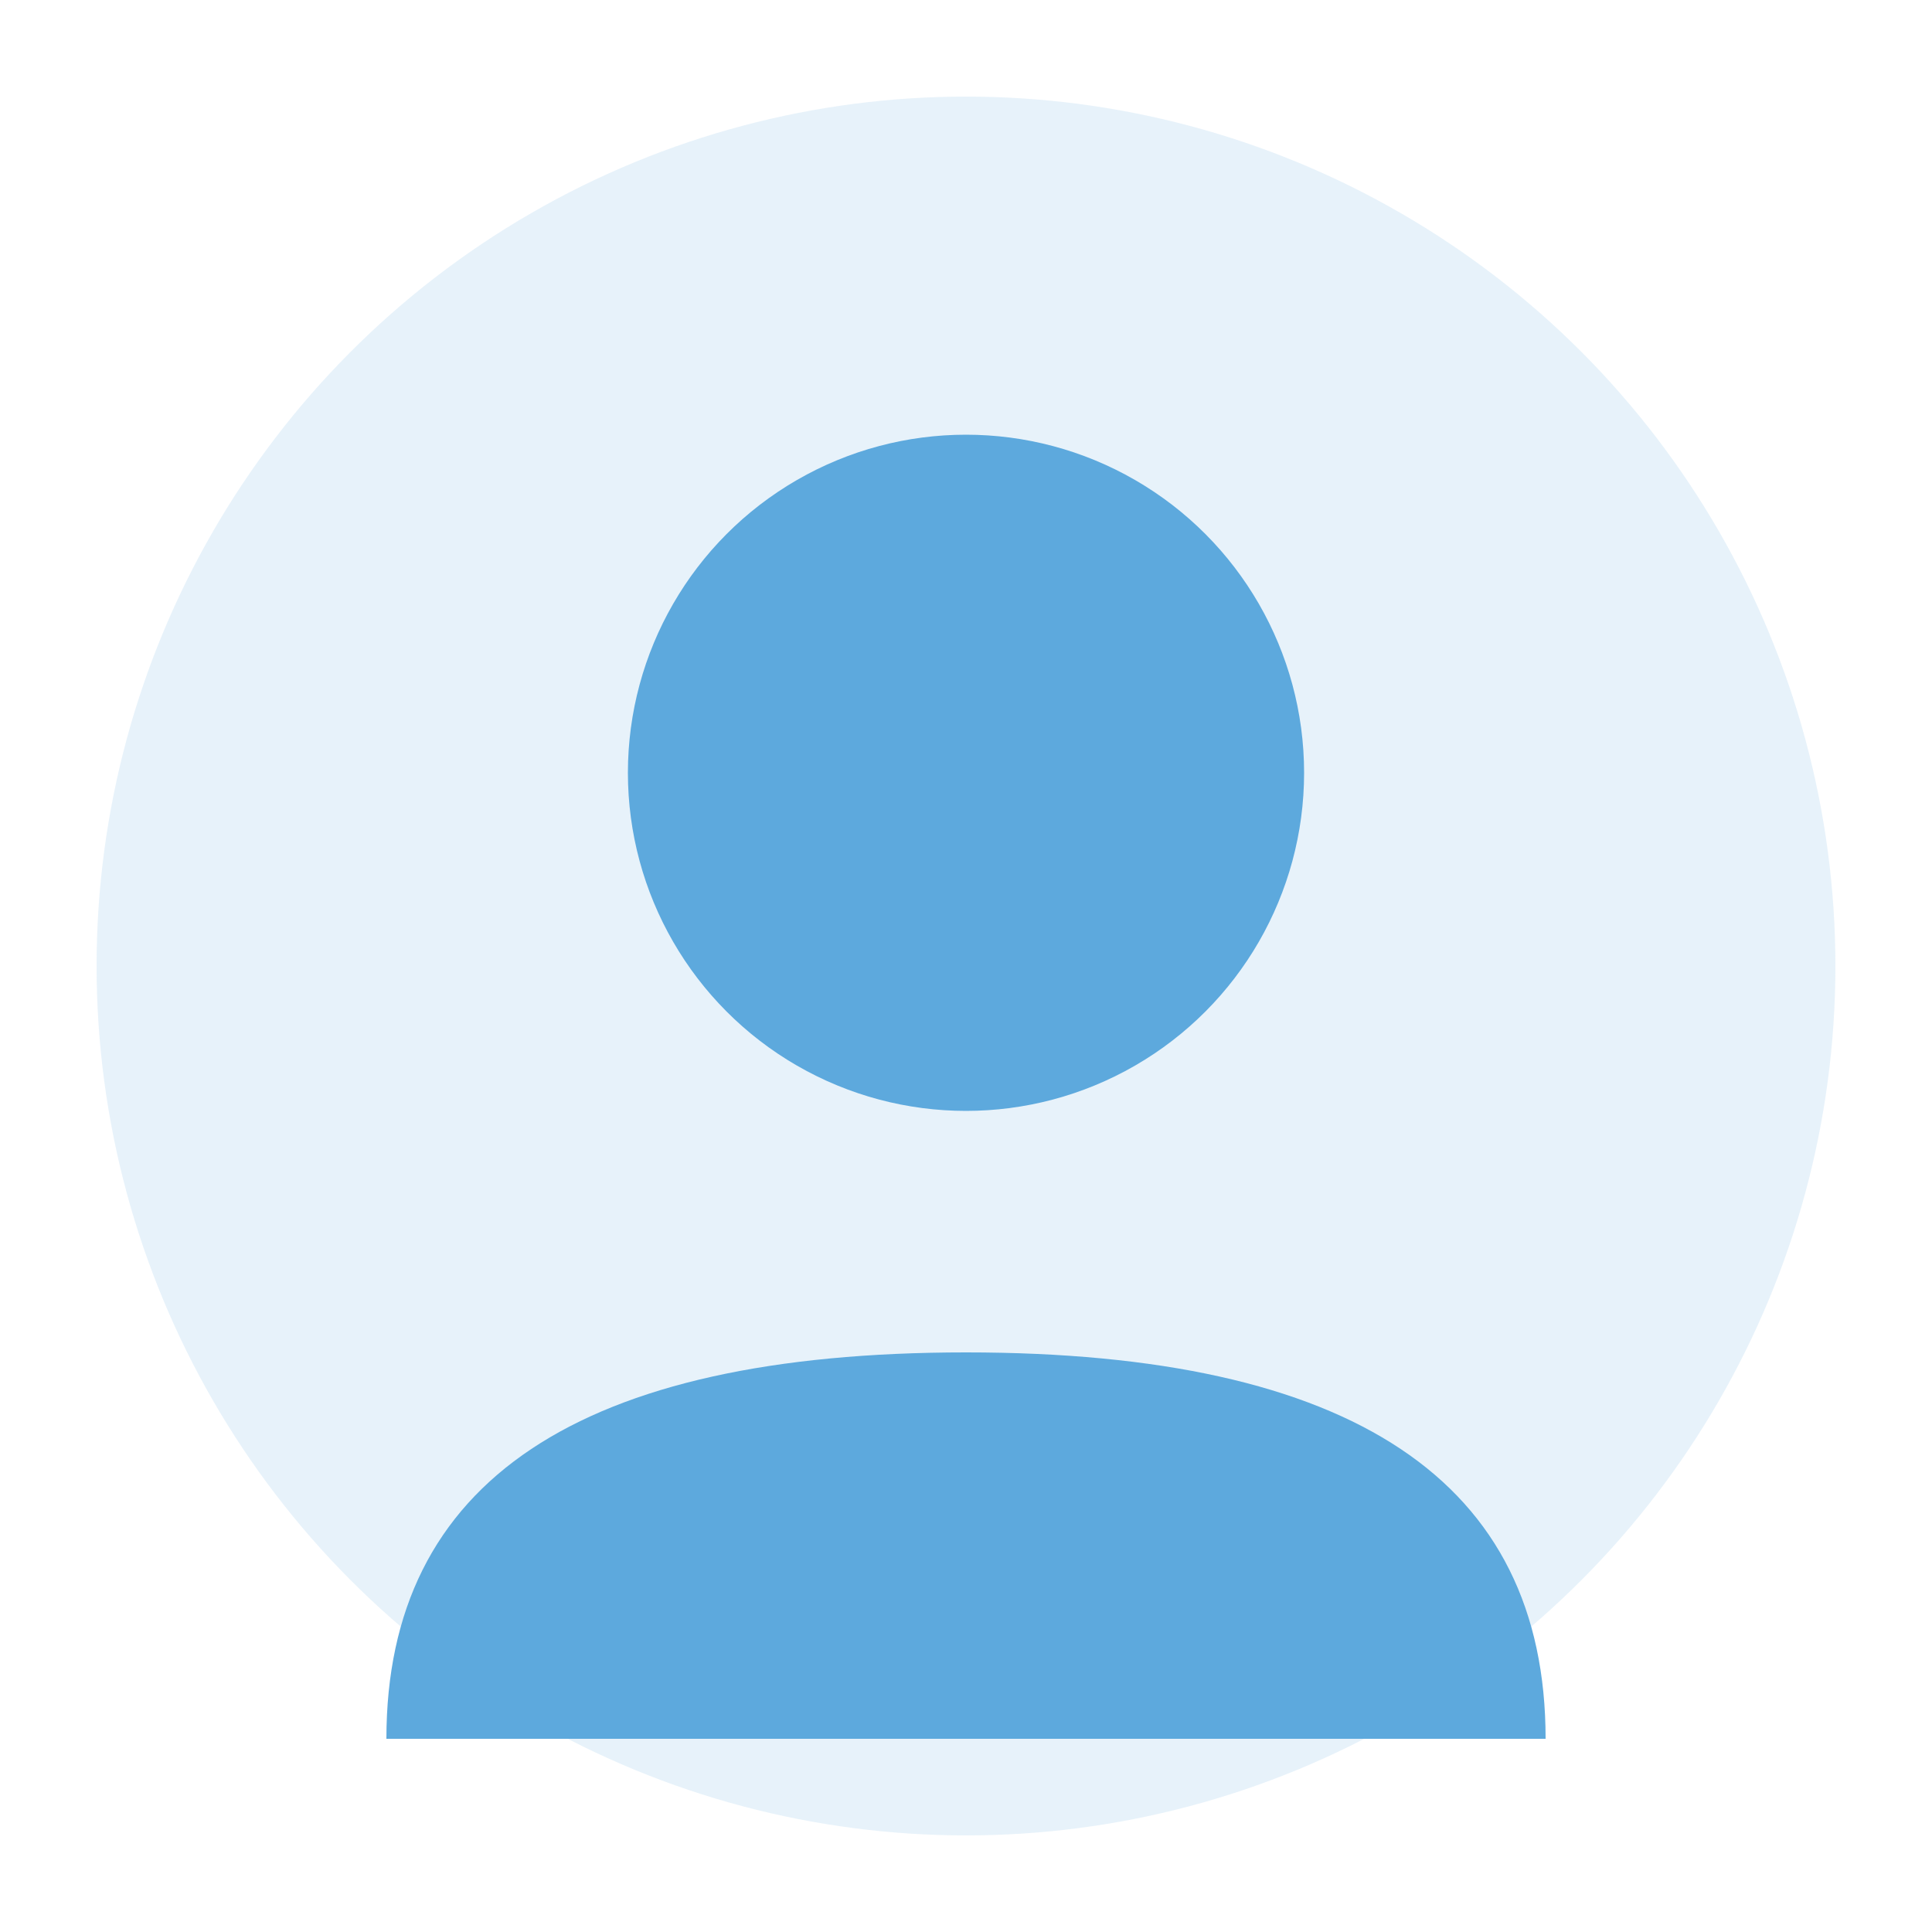
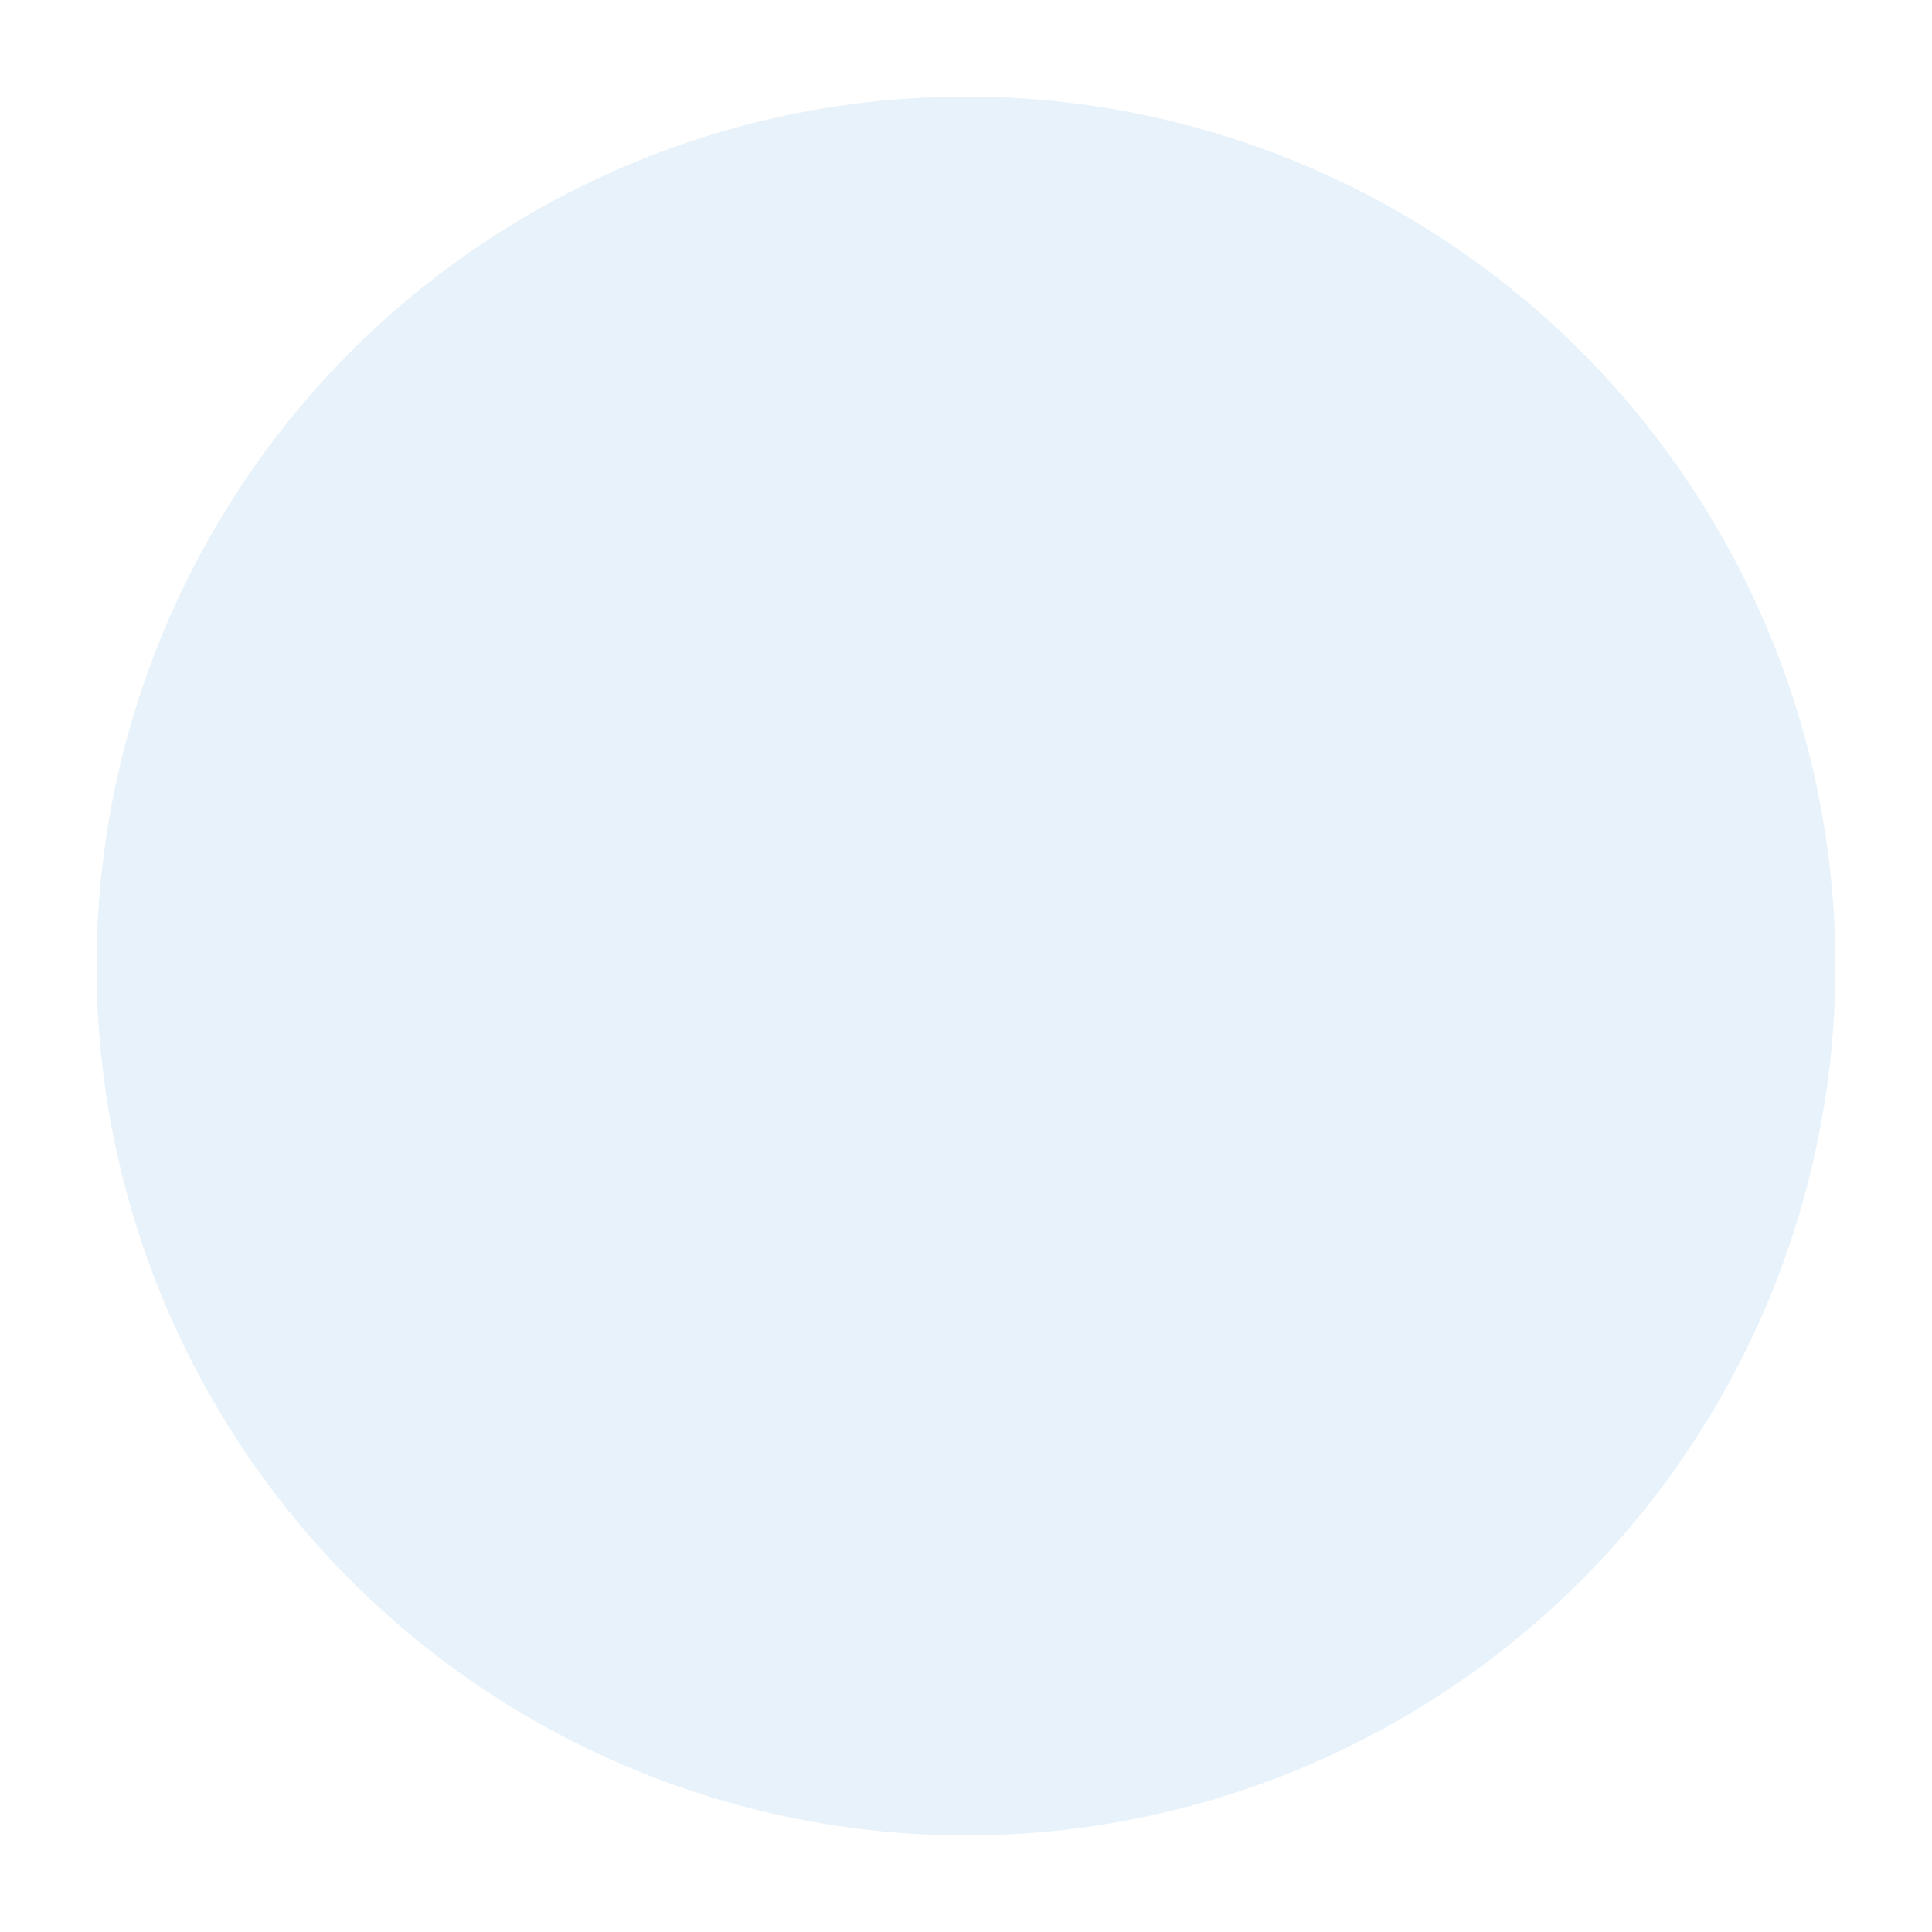
<svg xmlns="http://www.w3.org/2000/svg" viewBox="0 0 200 200" fill="none">
  <circle cx="100" cy="100" r="90" fill="#5DA9DD" opacity="0.15" />
-   <circle cx="100" cy="80" r="35" fill="#5DA9DD" />
-   <path d="M40 180 Q40 140 100 140 Q160 140 160 180" fill="#5DA9DD" />
</svg>